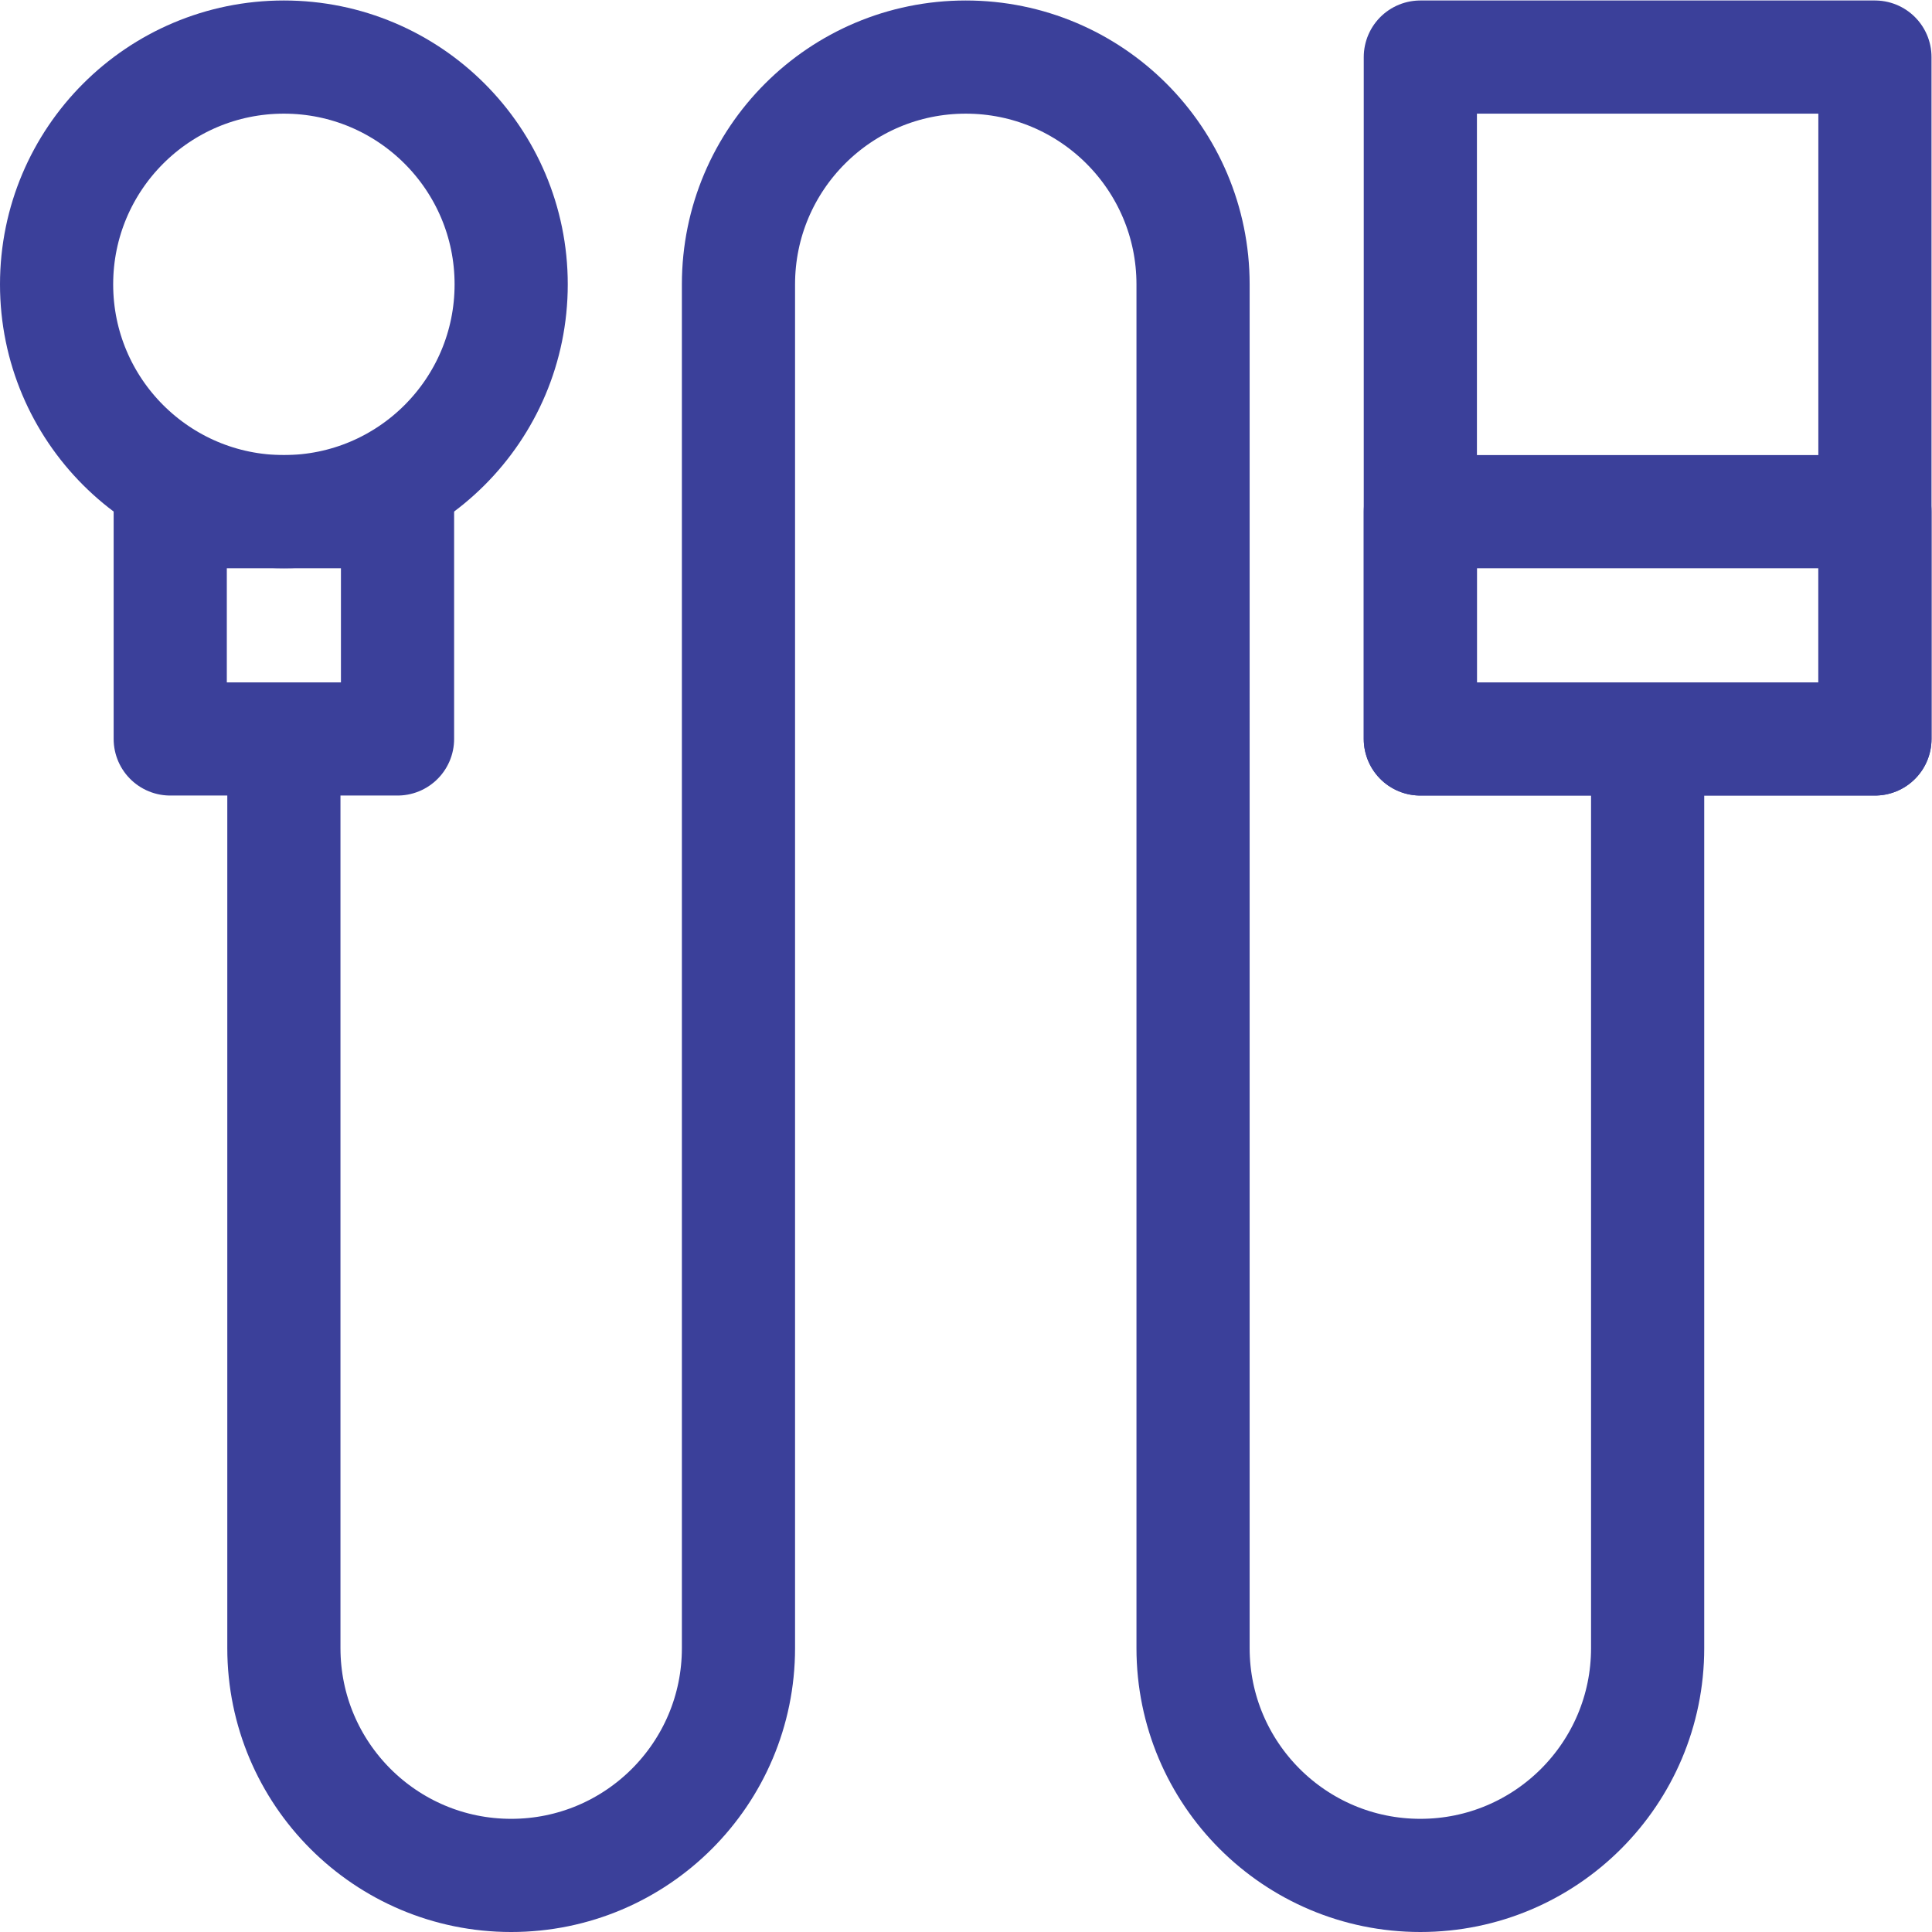
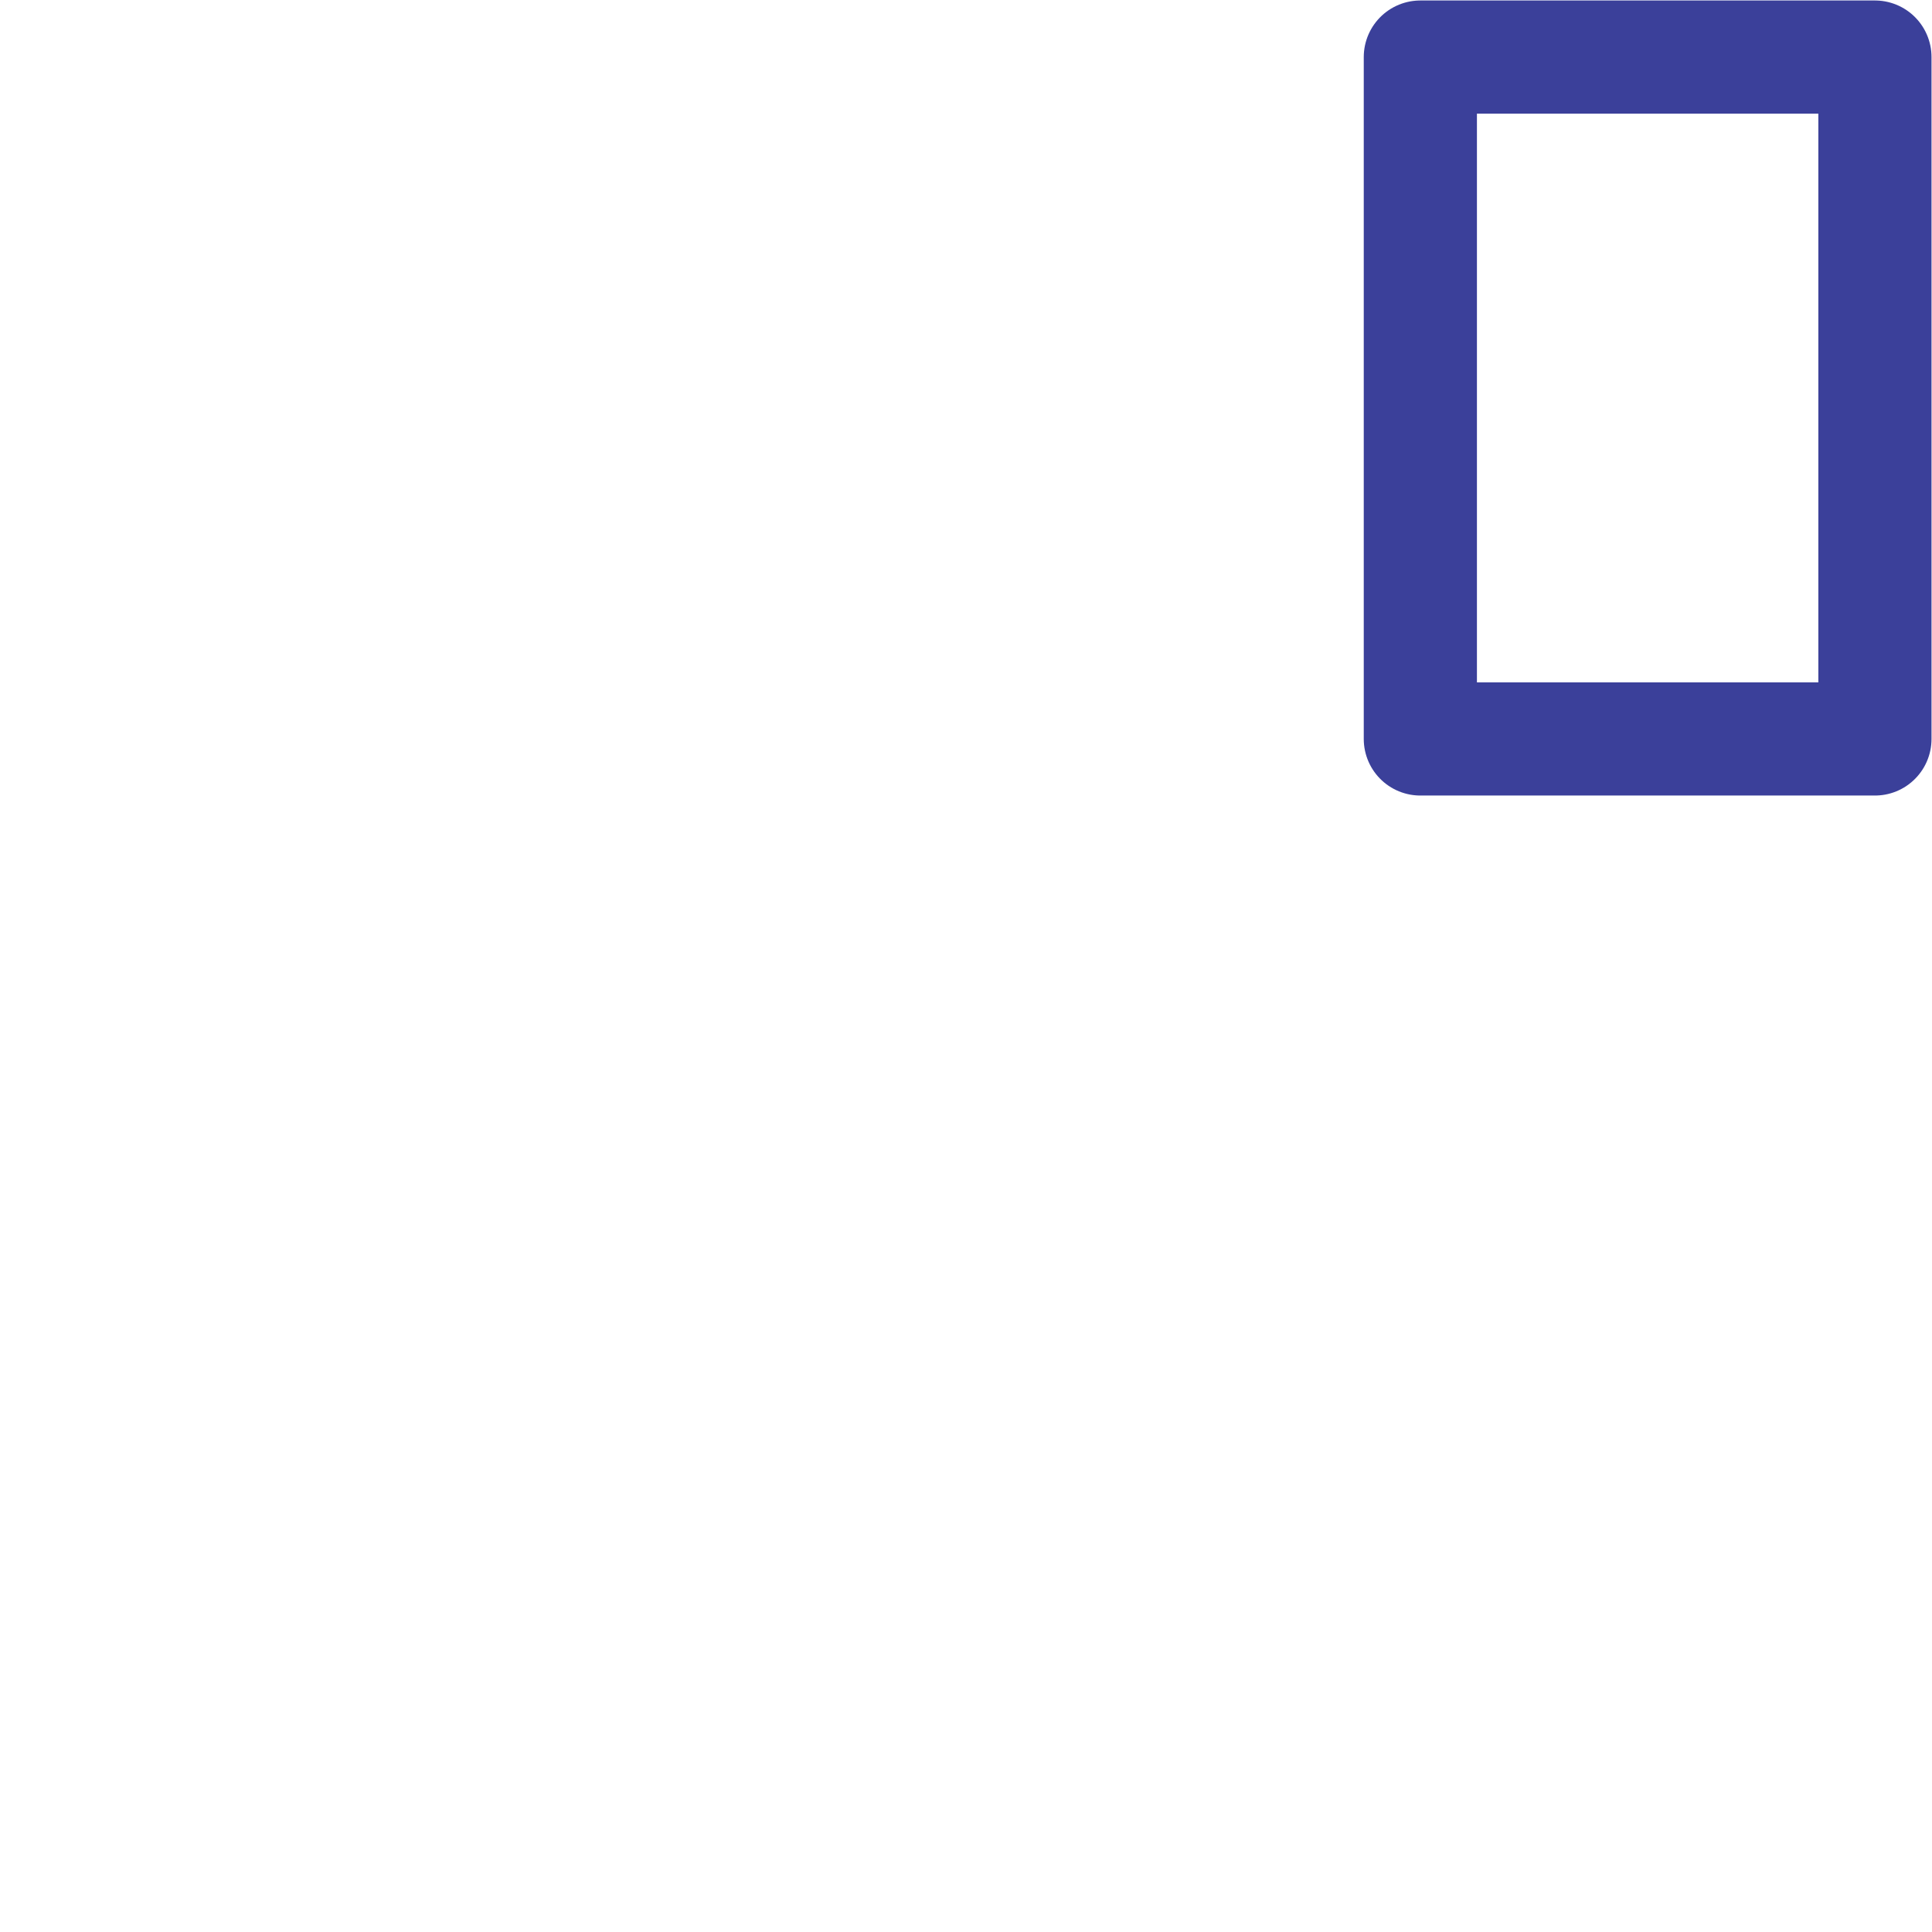
<svg xmlns="http://www.w3.org/2000/svg" version="1.1" id="svg1257" xml:space="preserve" width="300" height="300" viewBox="0 0 682.667 682.667">
  <g transform="matrix(1,0,0,1,0,0)">
    <defs id="defs1261">
      <clipPath id="clipPath1271">
        <path d="M 0,512 H 512 V 0 H 0 Z" id="path1269" fill="#3b409aff" data-original-color="#000000ff" stroke="none" />
      </clipPath>
    </defs>
    <g id="g1263" transform="matrix(1.333,0,0,-1.333,0,682.667)">
      <g id="g1265">
        <g id="g1267" clip-path="url(#clipPath1271)">
          <g id="g1273" transform="translate(135.5,436.75)">
-             <path d="m 0,0 c 0,-33.275 -26.975,-60.25 -60.25,-60.25 -33.275,0 -60.25,26.975 -60.25,60.25 0,33.275 26.975,60.25 60.25,60.25 C -26.975,60.25 0,33.275 0,0 Z" style="stroke-linecap: round; stroke-linejoin: round; stroke-miterlimit: 10; stroke-dasharray: none; stroke-opacity: 1;" id="path1275" fill="none" stroke="#3b409aff" data-original-stroke-color="#000000ff" stroke-width="30" data-original-stroke-width="30" />
-           </g>
-           <path d="m 105.375,316.25 h -60.25 v 60.25 h 60.25 z" style="stroke-linecap: round; stroke-linejoin: round; stroke-miterlimit: 10; stroke-dasharray: none; stroke-opacity: 1;" id="path1277" fill="none" stroke="#3b409aff" data-original-stroke-color="#000000ff" stroke-width="30" data-original-stroke-width="30" />
+             </g>
          <g id="g1279" transform="translate(75.25,316.25)">
-             <path d="m 0,0 v -241 c 0,-33.275 26.975,-60.25 60.25,-60.25 v 0 c 33.275,0 60.25,26.975 60.25,60.25 v 361.5 c 0,33.275 26.975,60.25 60.25,60.25 v 0 c 33.275,0 60.25,-26.975 60.25,-60.25 V -241 c 0,-33.275 26.975,-60.25 60.25,-60.25 v 0 c 33.275,0 60.25,26.975 60.25,60.25 V 0" style="stroke-linecap: round; stroke-linejoin: round; stroke-miterlimit: 10; stroke-dasharray: none; stroke-opacity: 1;" id="path1281" fill="none" stroke="#3b409aff" data-original-stroke-color="#000000ff" stroke-width="30" data-original-stroke-width="30" />
-           </g>
+             </g>
          <path d="M 497,316.25 H 376.5 V 497 H 497 Z" style="stroke-linecap: round; stroke-linejoin: round; stroke-miterlimit: 10; stroke-dasharray: none; stroke-opacity: 1;" id="path1283" fill="none" stroke="#3b409aff" data-original-stroke-color="#000000ff" stroke-width="30" data-original-stroke-width="30" />
-           <path d="M 497,316.25 H 376.5 V 376.5 H 497 Z" style="stroke-linecap: round; stroke-linejoin: round; stroke-miterlimit: 10; stroke-dasharray: none; stroke-opacity: 1;" id="path1285" fill="none" stroke="#3b409aff" data-original-stroke-color="#000000ff" stroke-width="30" data-original-stroke-width="30" />
        </g>
      </g>
    </g>
  </g>
</svg>